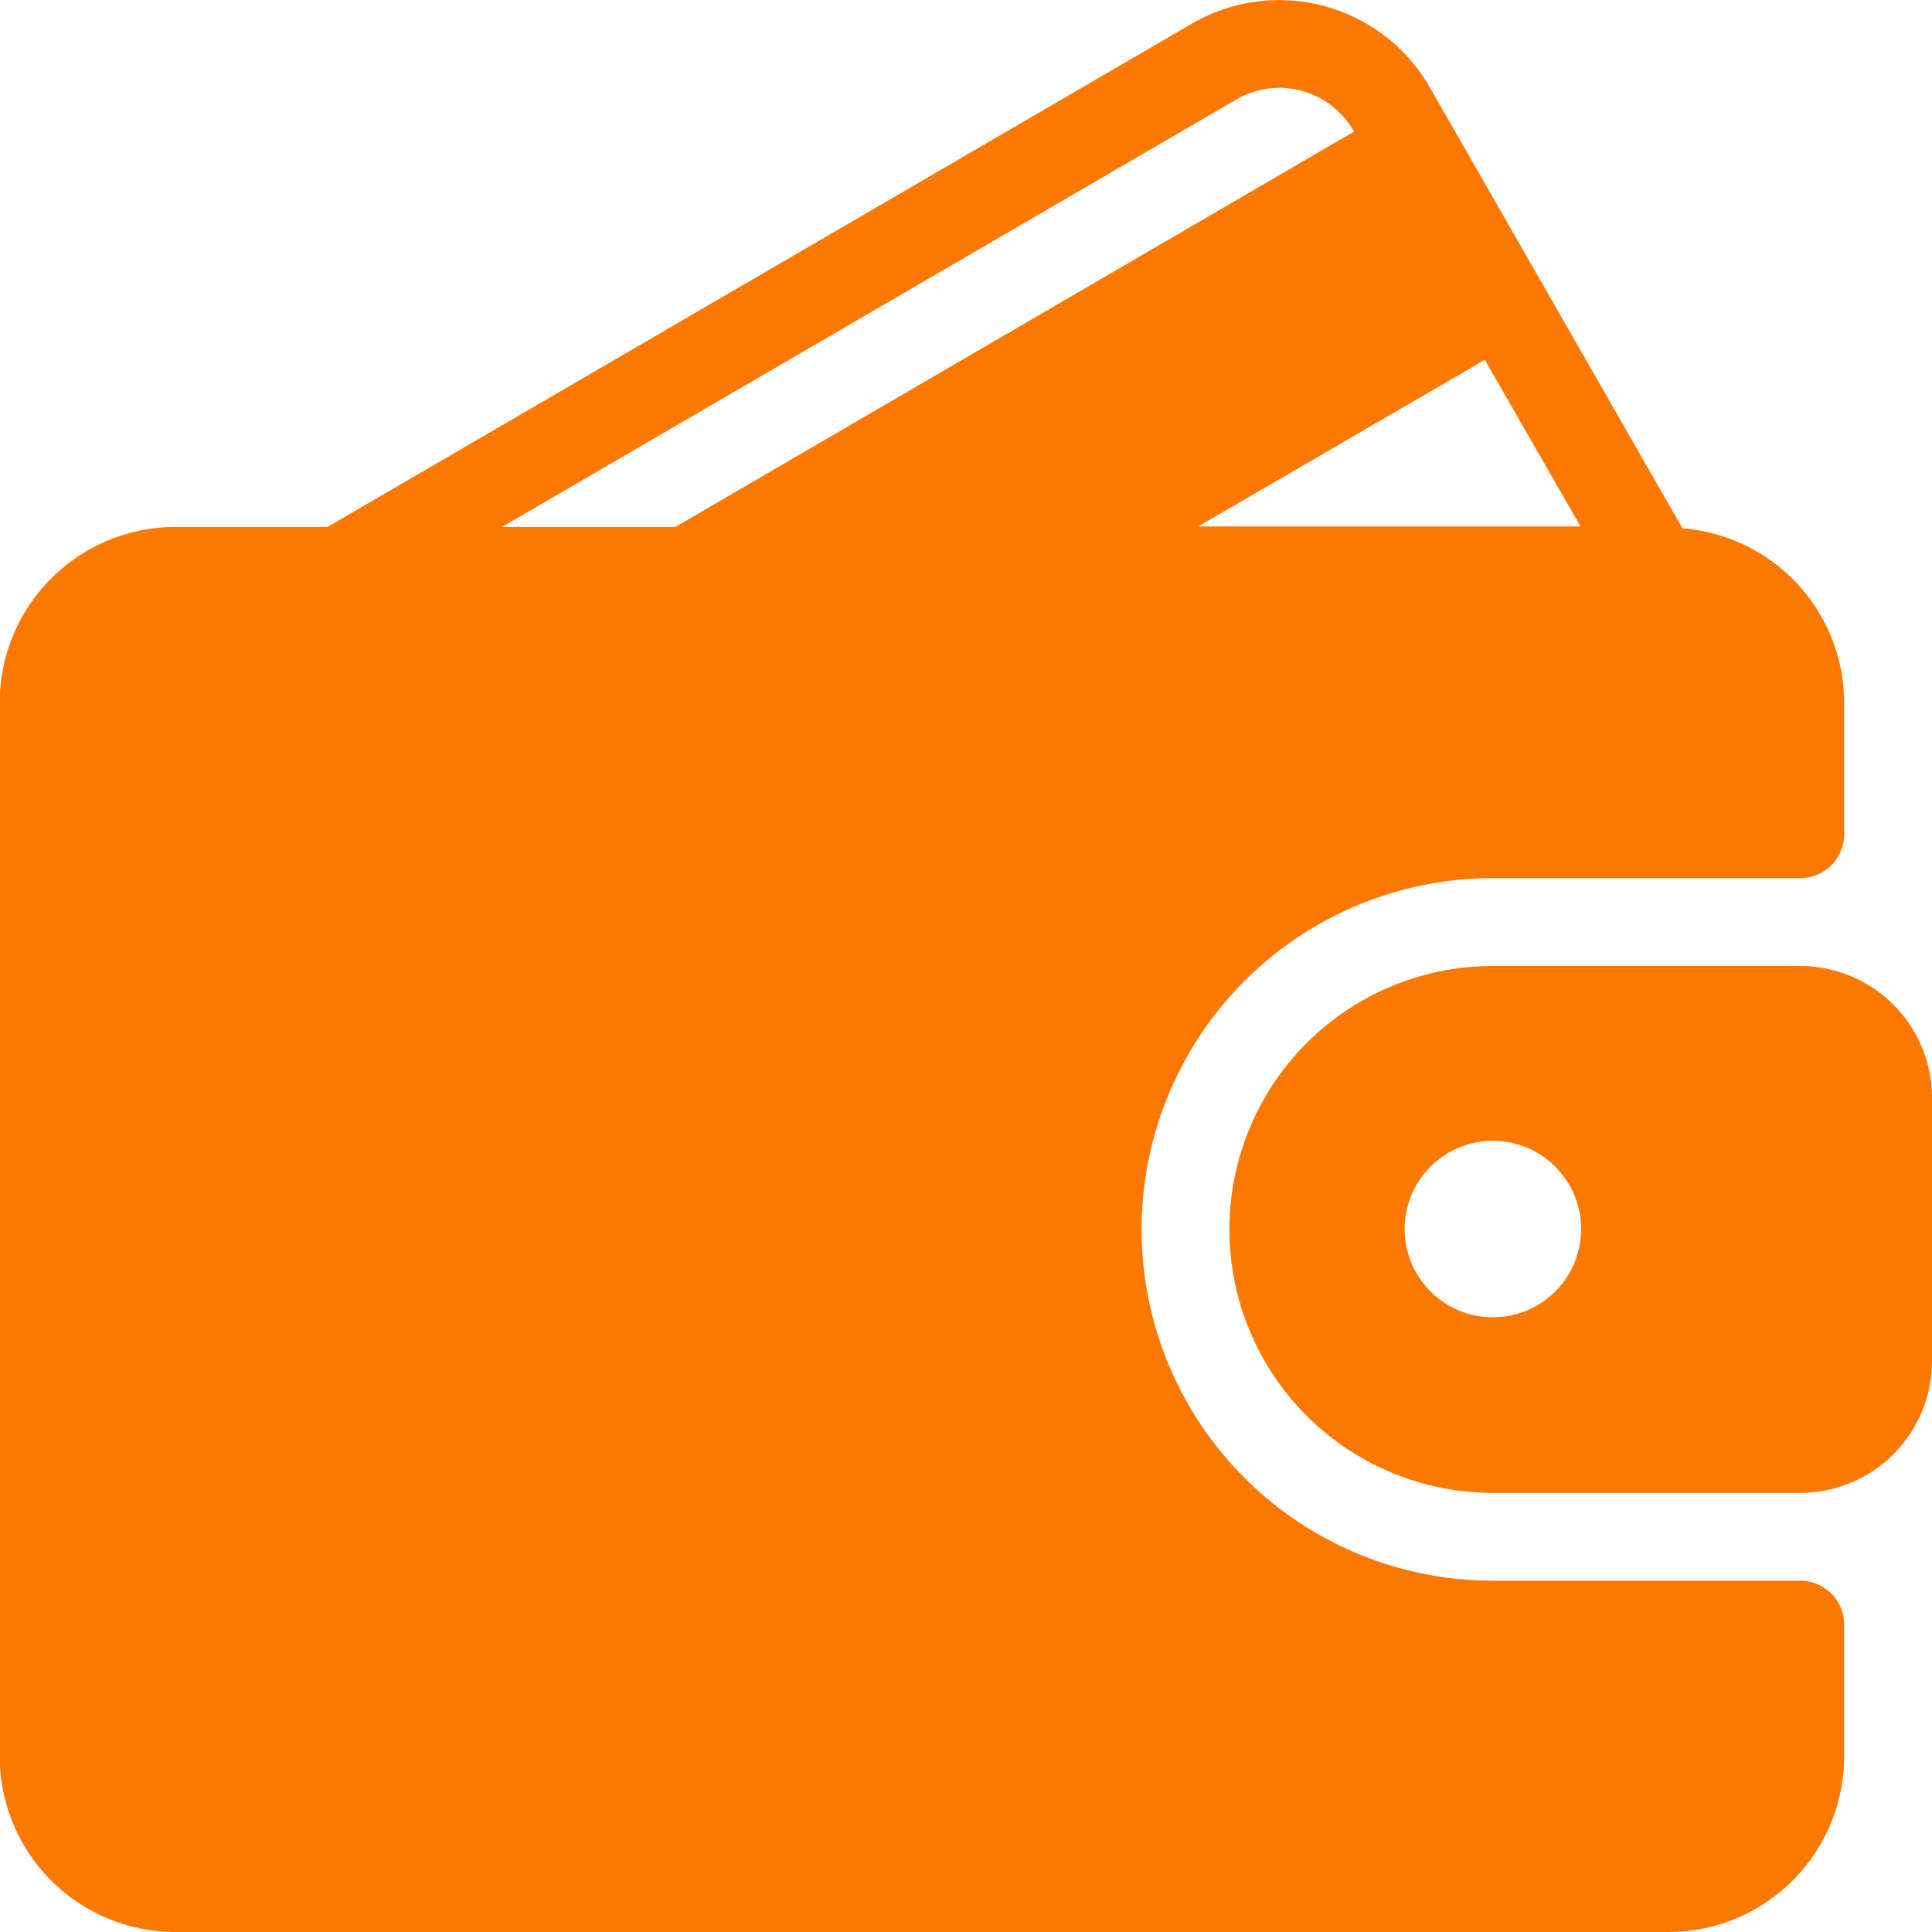
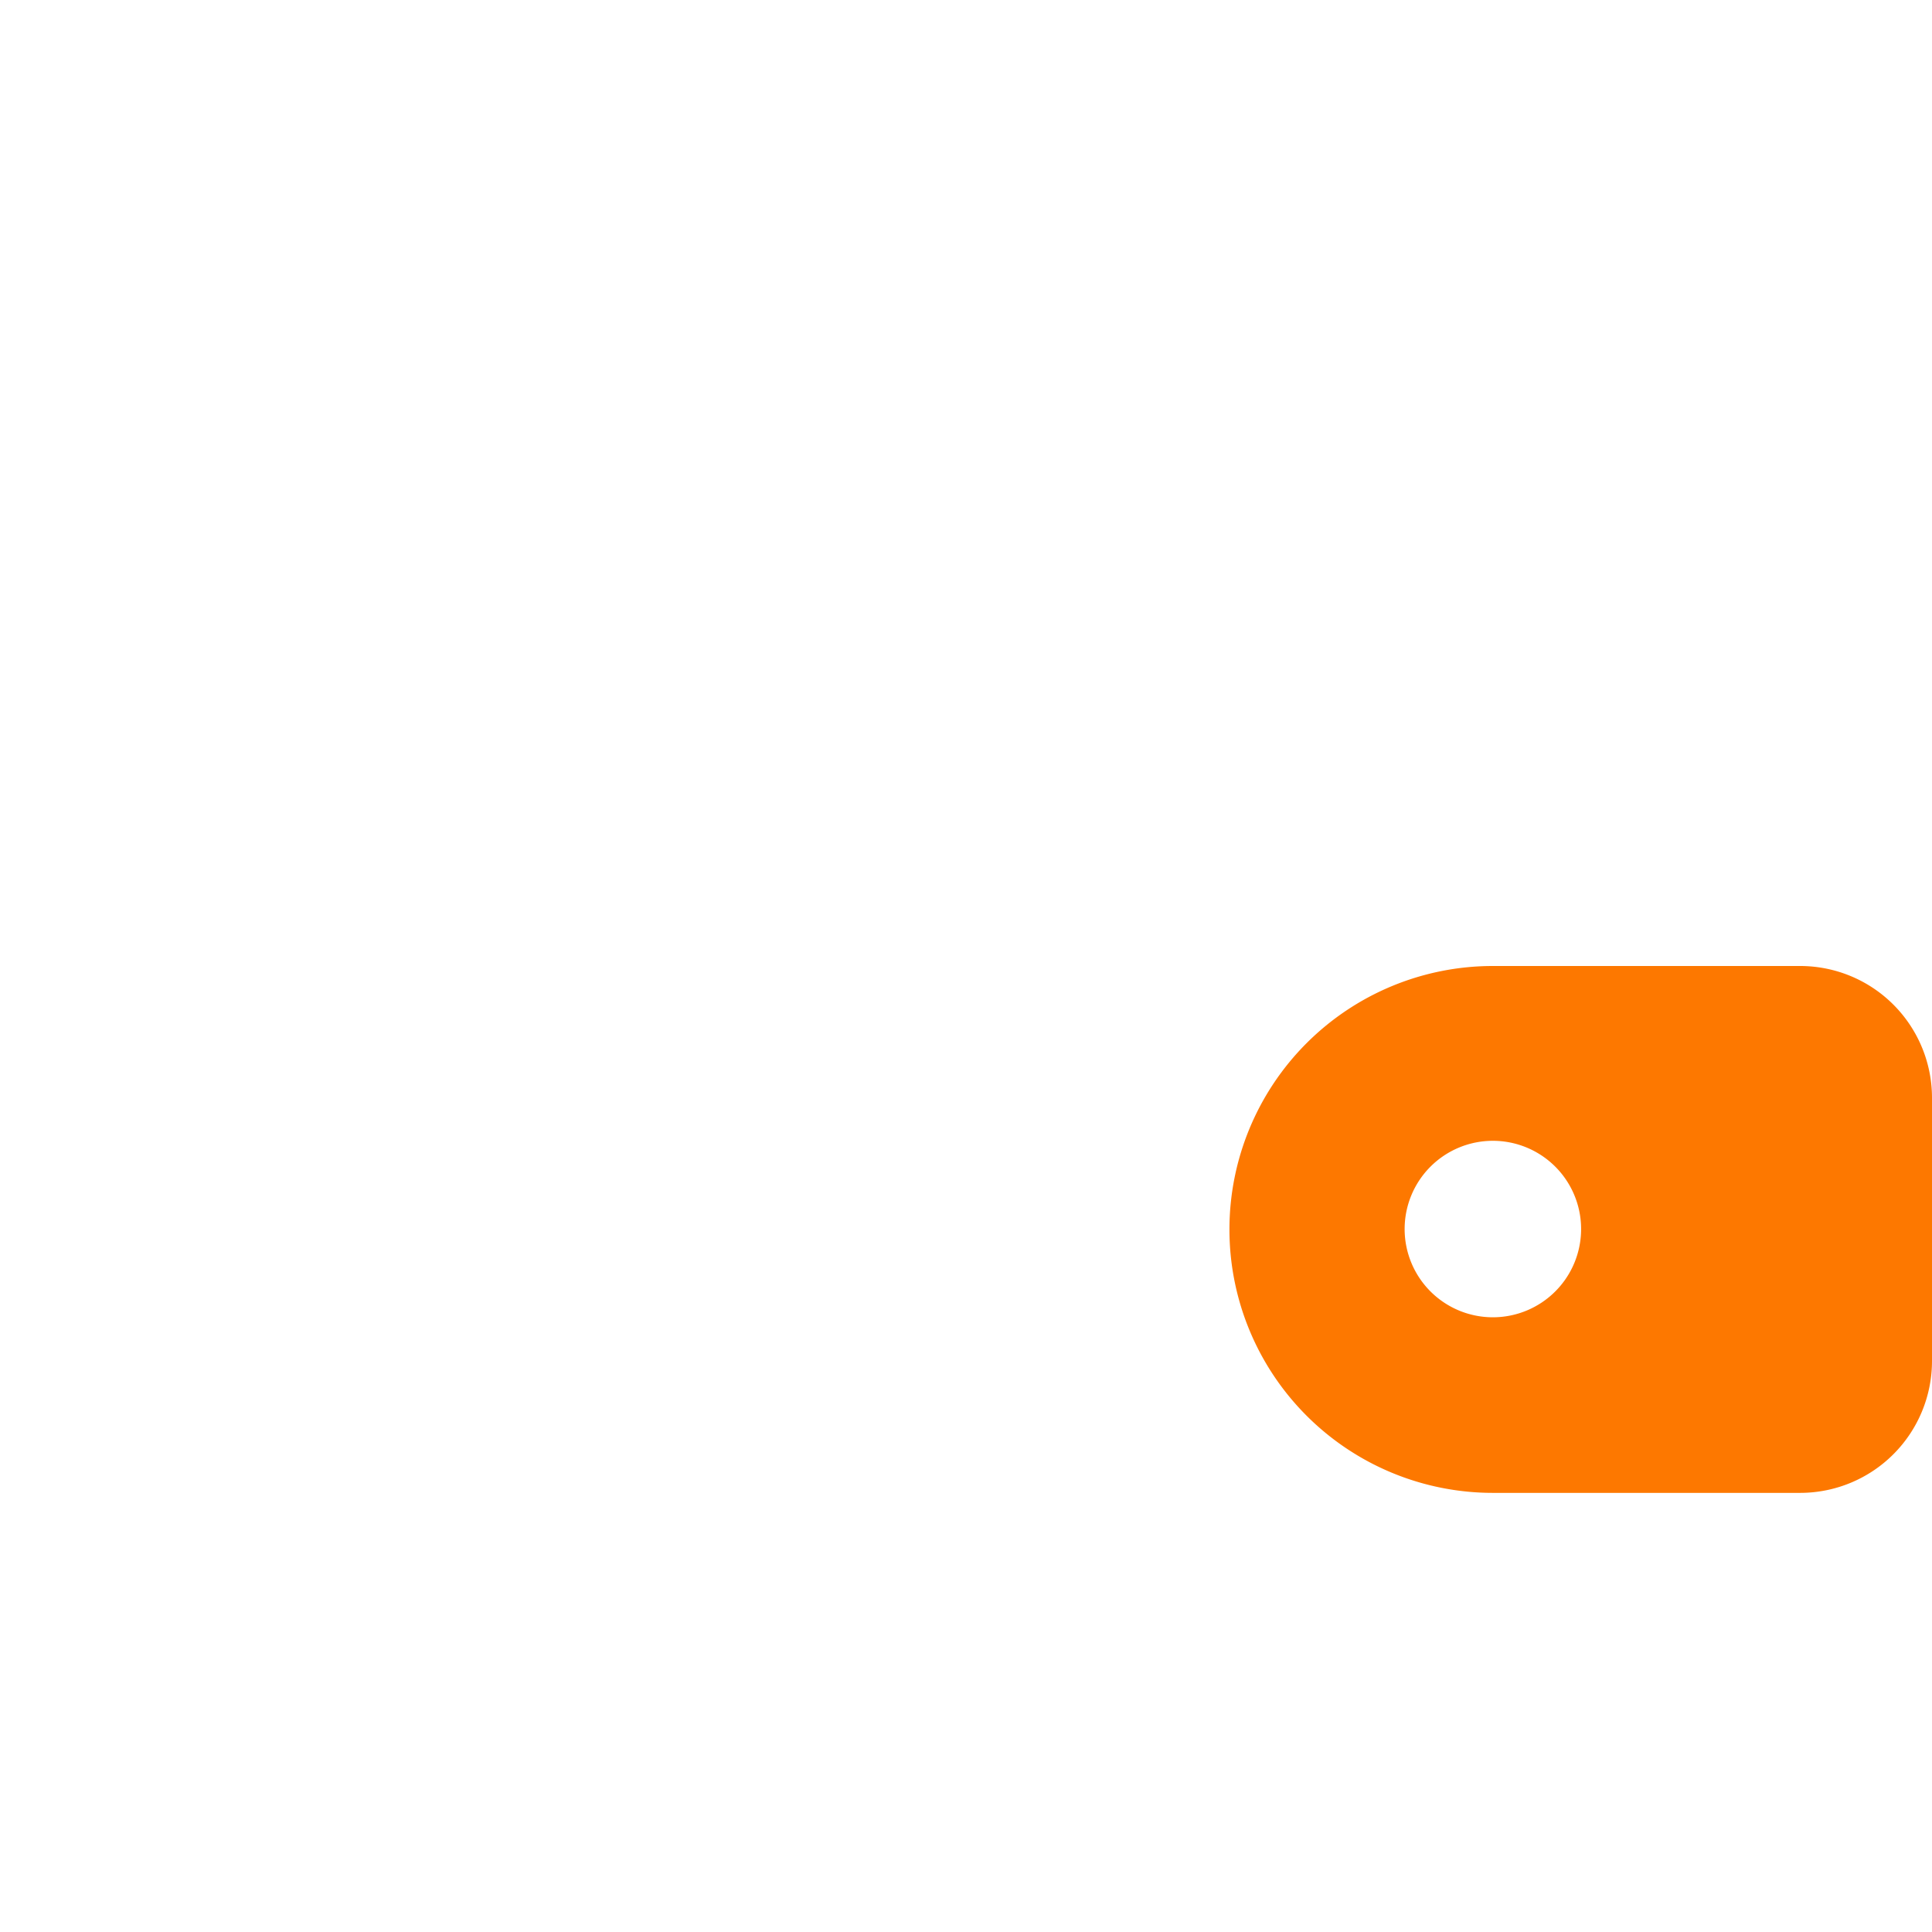
<svg xmlns="http://www.w3.org/2000/svg" width="19.706" height="19.706" viewBox="0 0 19.706 19.706">
  <g transform="translate(0 0)">
-     <path d="M18.365,16.123H15.23a3.583,3.583,0,1,1,0-7.166h3.135a.448.448,0,0,0,.448-.448V7.166a1.788,1.788,0,0,0-1.649-1.777L14.592.9A1.772,1.772,0,0,0,12.16.241L3.343,5.375H1.794A1.793,1.793,0,0,0,0,7.166V17.915a1.793,1.793,0,0,0,1.791,1.791H17.022a1.793,1.793,0,0,0,1.791-1.791V16.571A.448.448,0,0,0,18.365,16.123ZM15.148,3.67l.976,1.7h-3.9ZM5.123,5.375l7.488-4.359a.866.866,0,0,1,.665-.09.878.878,0,0,1,.538.416v0L6.891,5.375Z" transform="translate(-0.003 0)" fill="#fd7800" />
    <path d="M304.492,234.674h-3.135a2.687,2.687,0,1,0,0,5.374h3.135a1.345,1.345,0,0,0,1.344-1.344v-2.687A1.345,1.345,0,0,0,304.492,234.674Zm-3.135,3.583a.9.9,0,1,1,.9-.9A.9.9,0,0,1,301.357,238.257Z" transform="translate(-286.13 -224.821)" fill="#fd7800" />
  </g>
</svg>